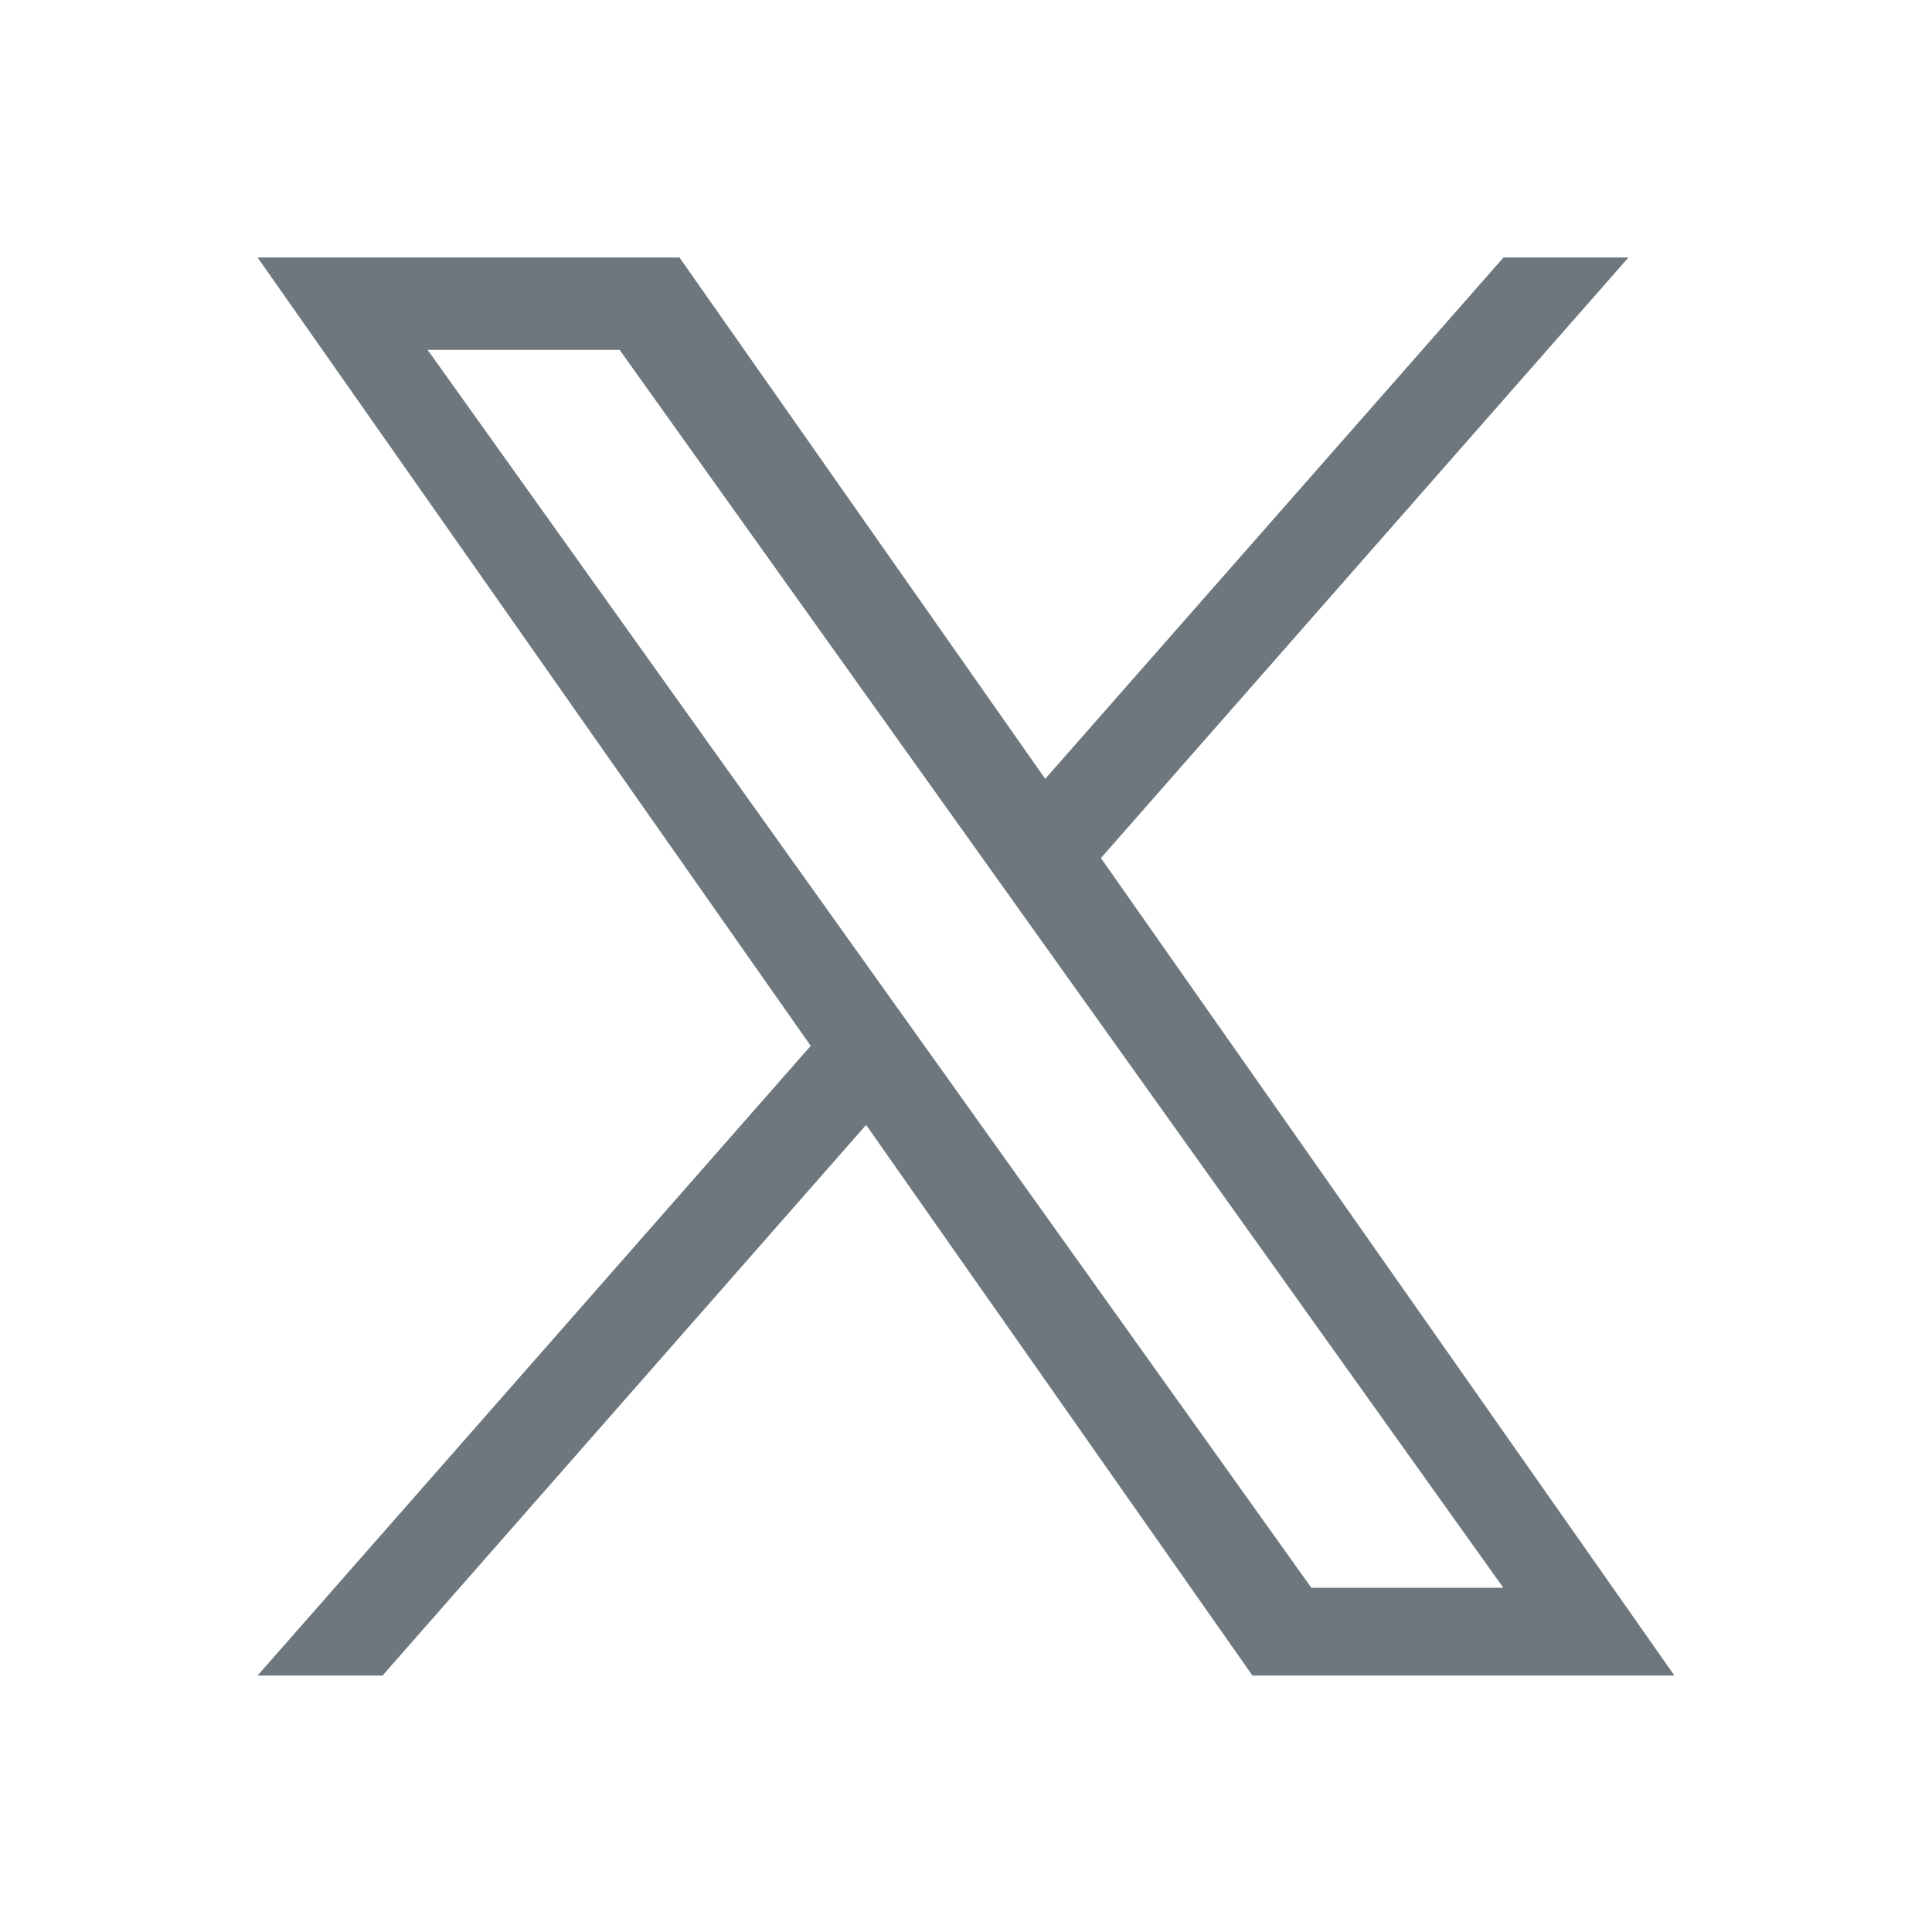
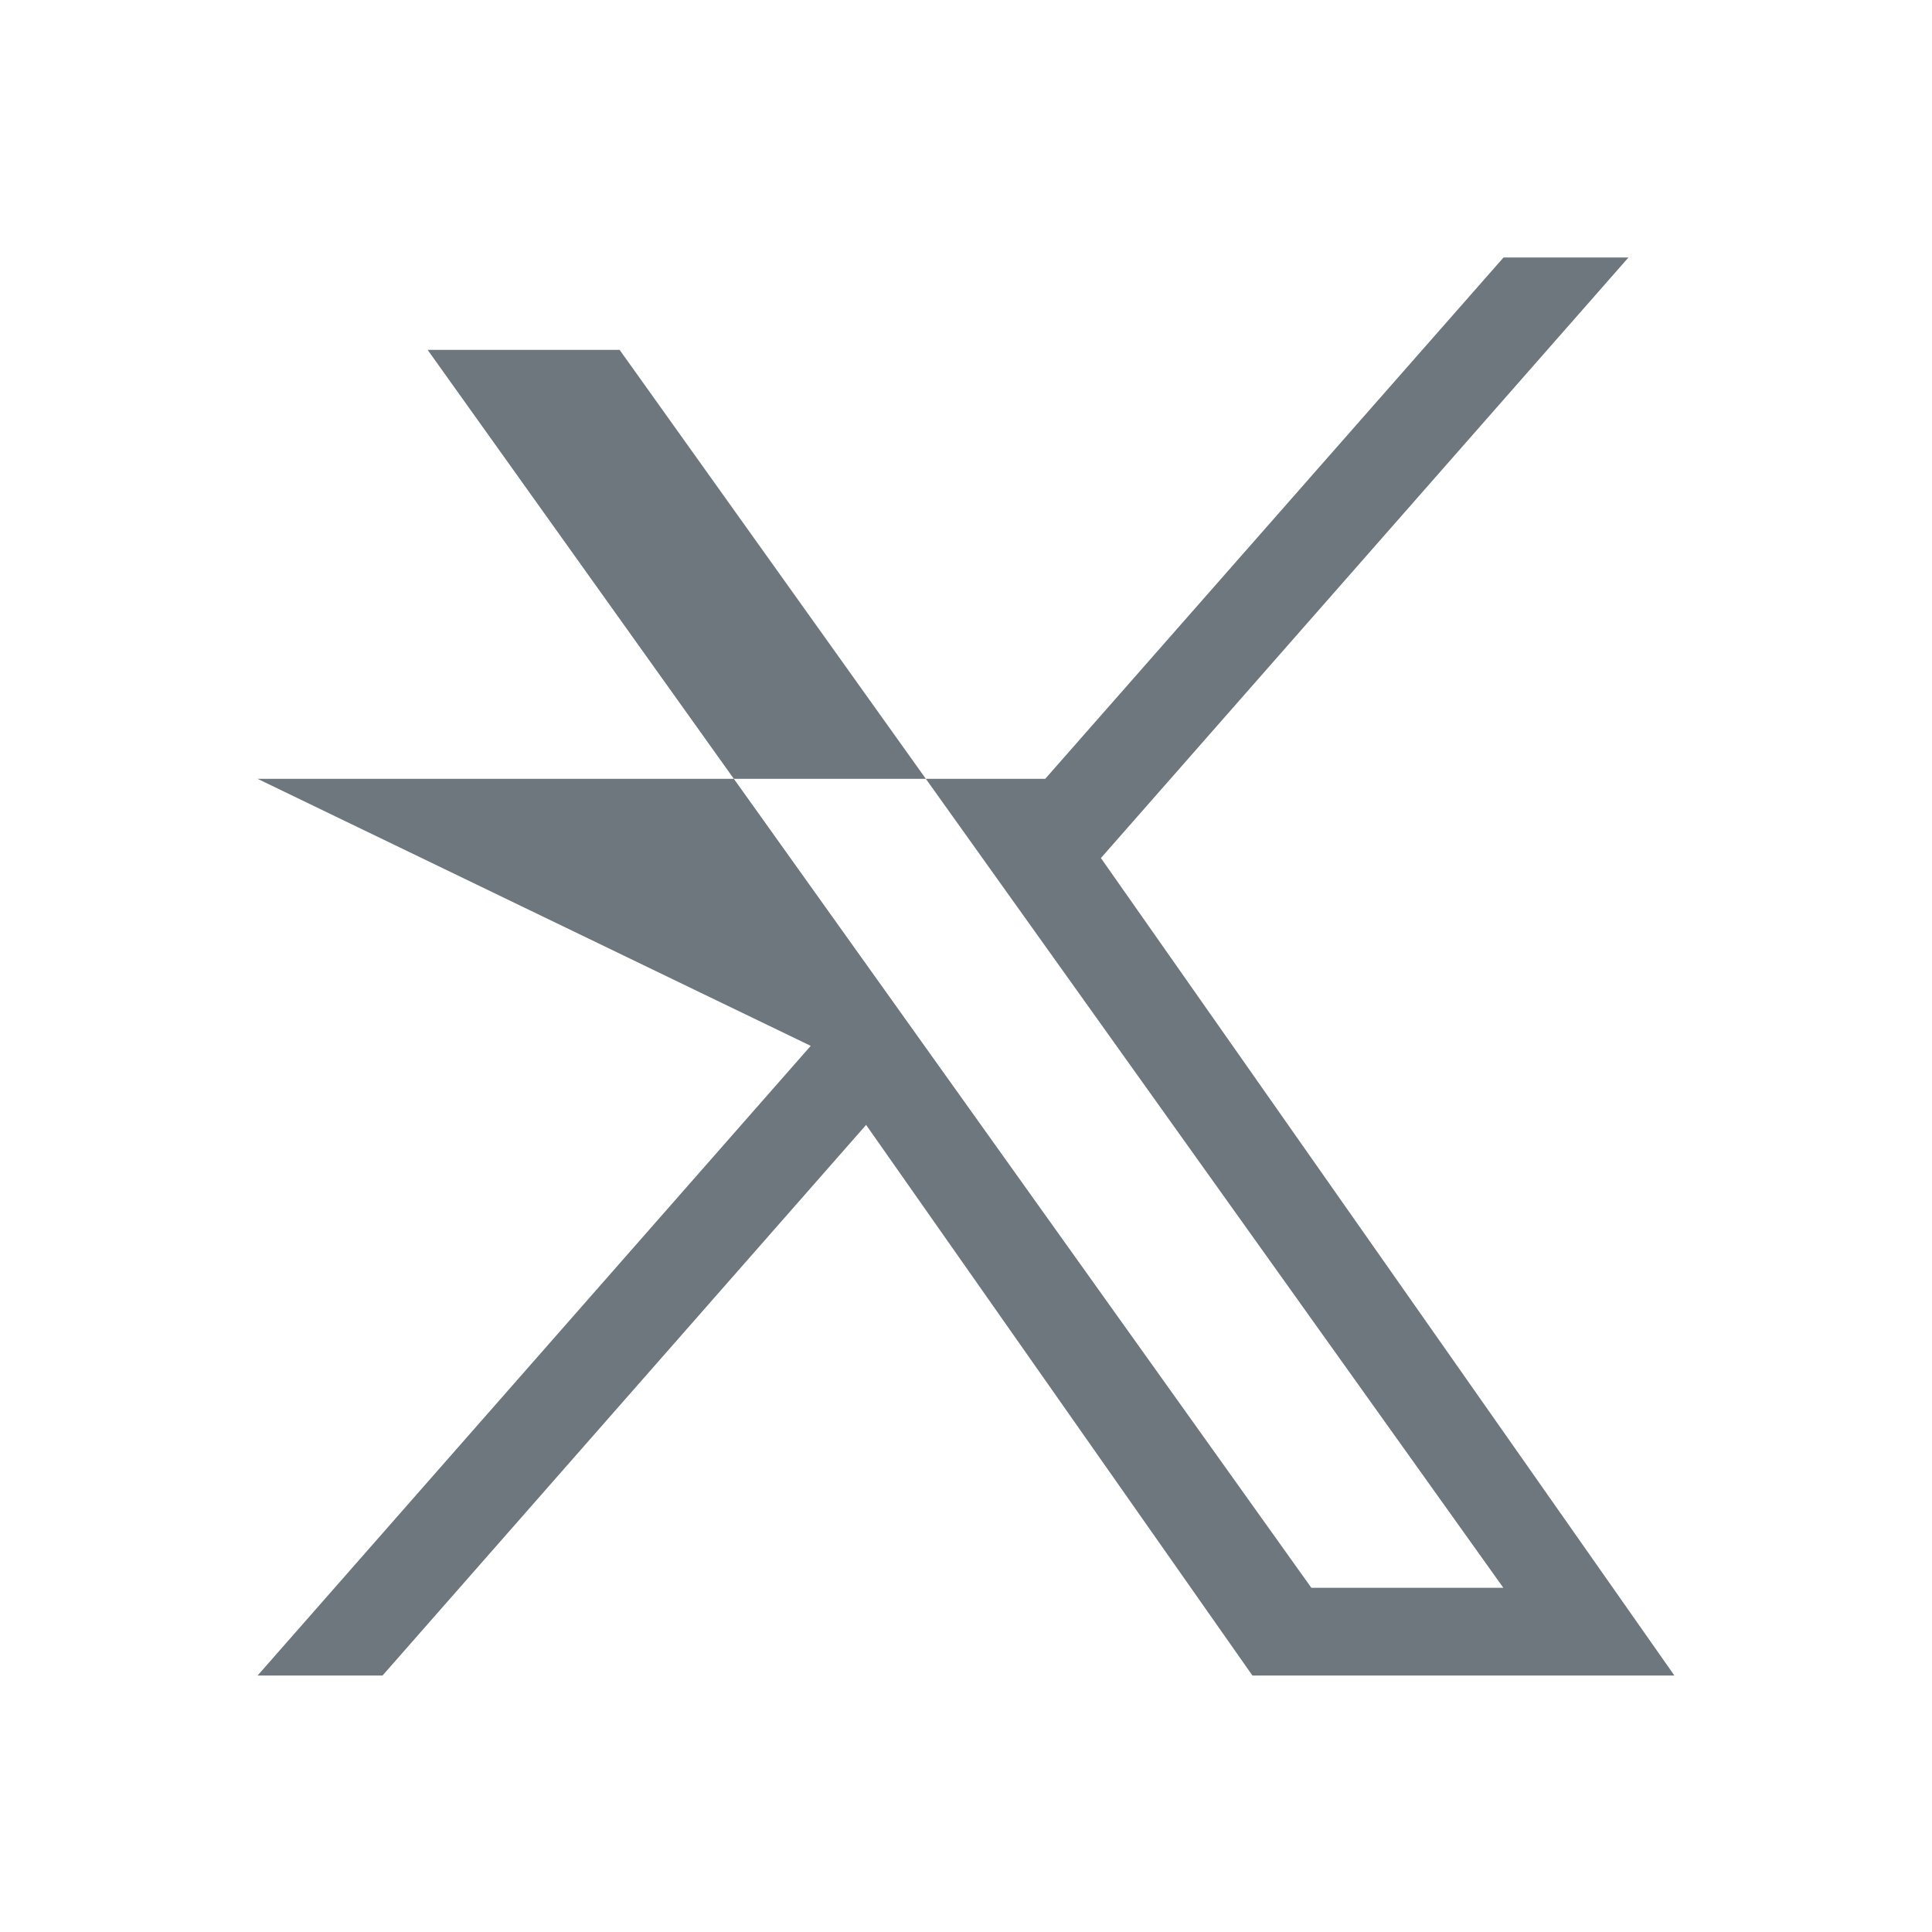
<svg xmlns="http://www.w3.org/2000/svg" width="24" height="24" viewBox="0 0 24 24" fill="none">
-   <path d="M13.676 10.659L20.229 3.199H18.677L12.984 9.675L8.441 3.199H3.2L10.071 12.992L3.2 20.814H4.752L10.759 13.974L15.558 20.814H20.8M5.312 4.346H7.697L18.675 19.724H16.29" fill="#14242E" fill-opacity="0.62" />
+   <path d="M13.676 10.659L20.229 3.199H18.677L12.984 9.675H3.2L10.071 12.992L3.2 20.814H4.752L10.759 13.974L15.558 20.814H20.8M5.312 4.346H7.697L18.675 19.724H16.29" fill="#14242E" fill-opacity="0.62" />
</svg>